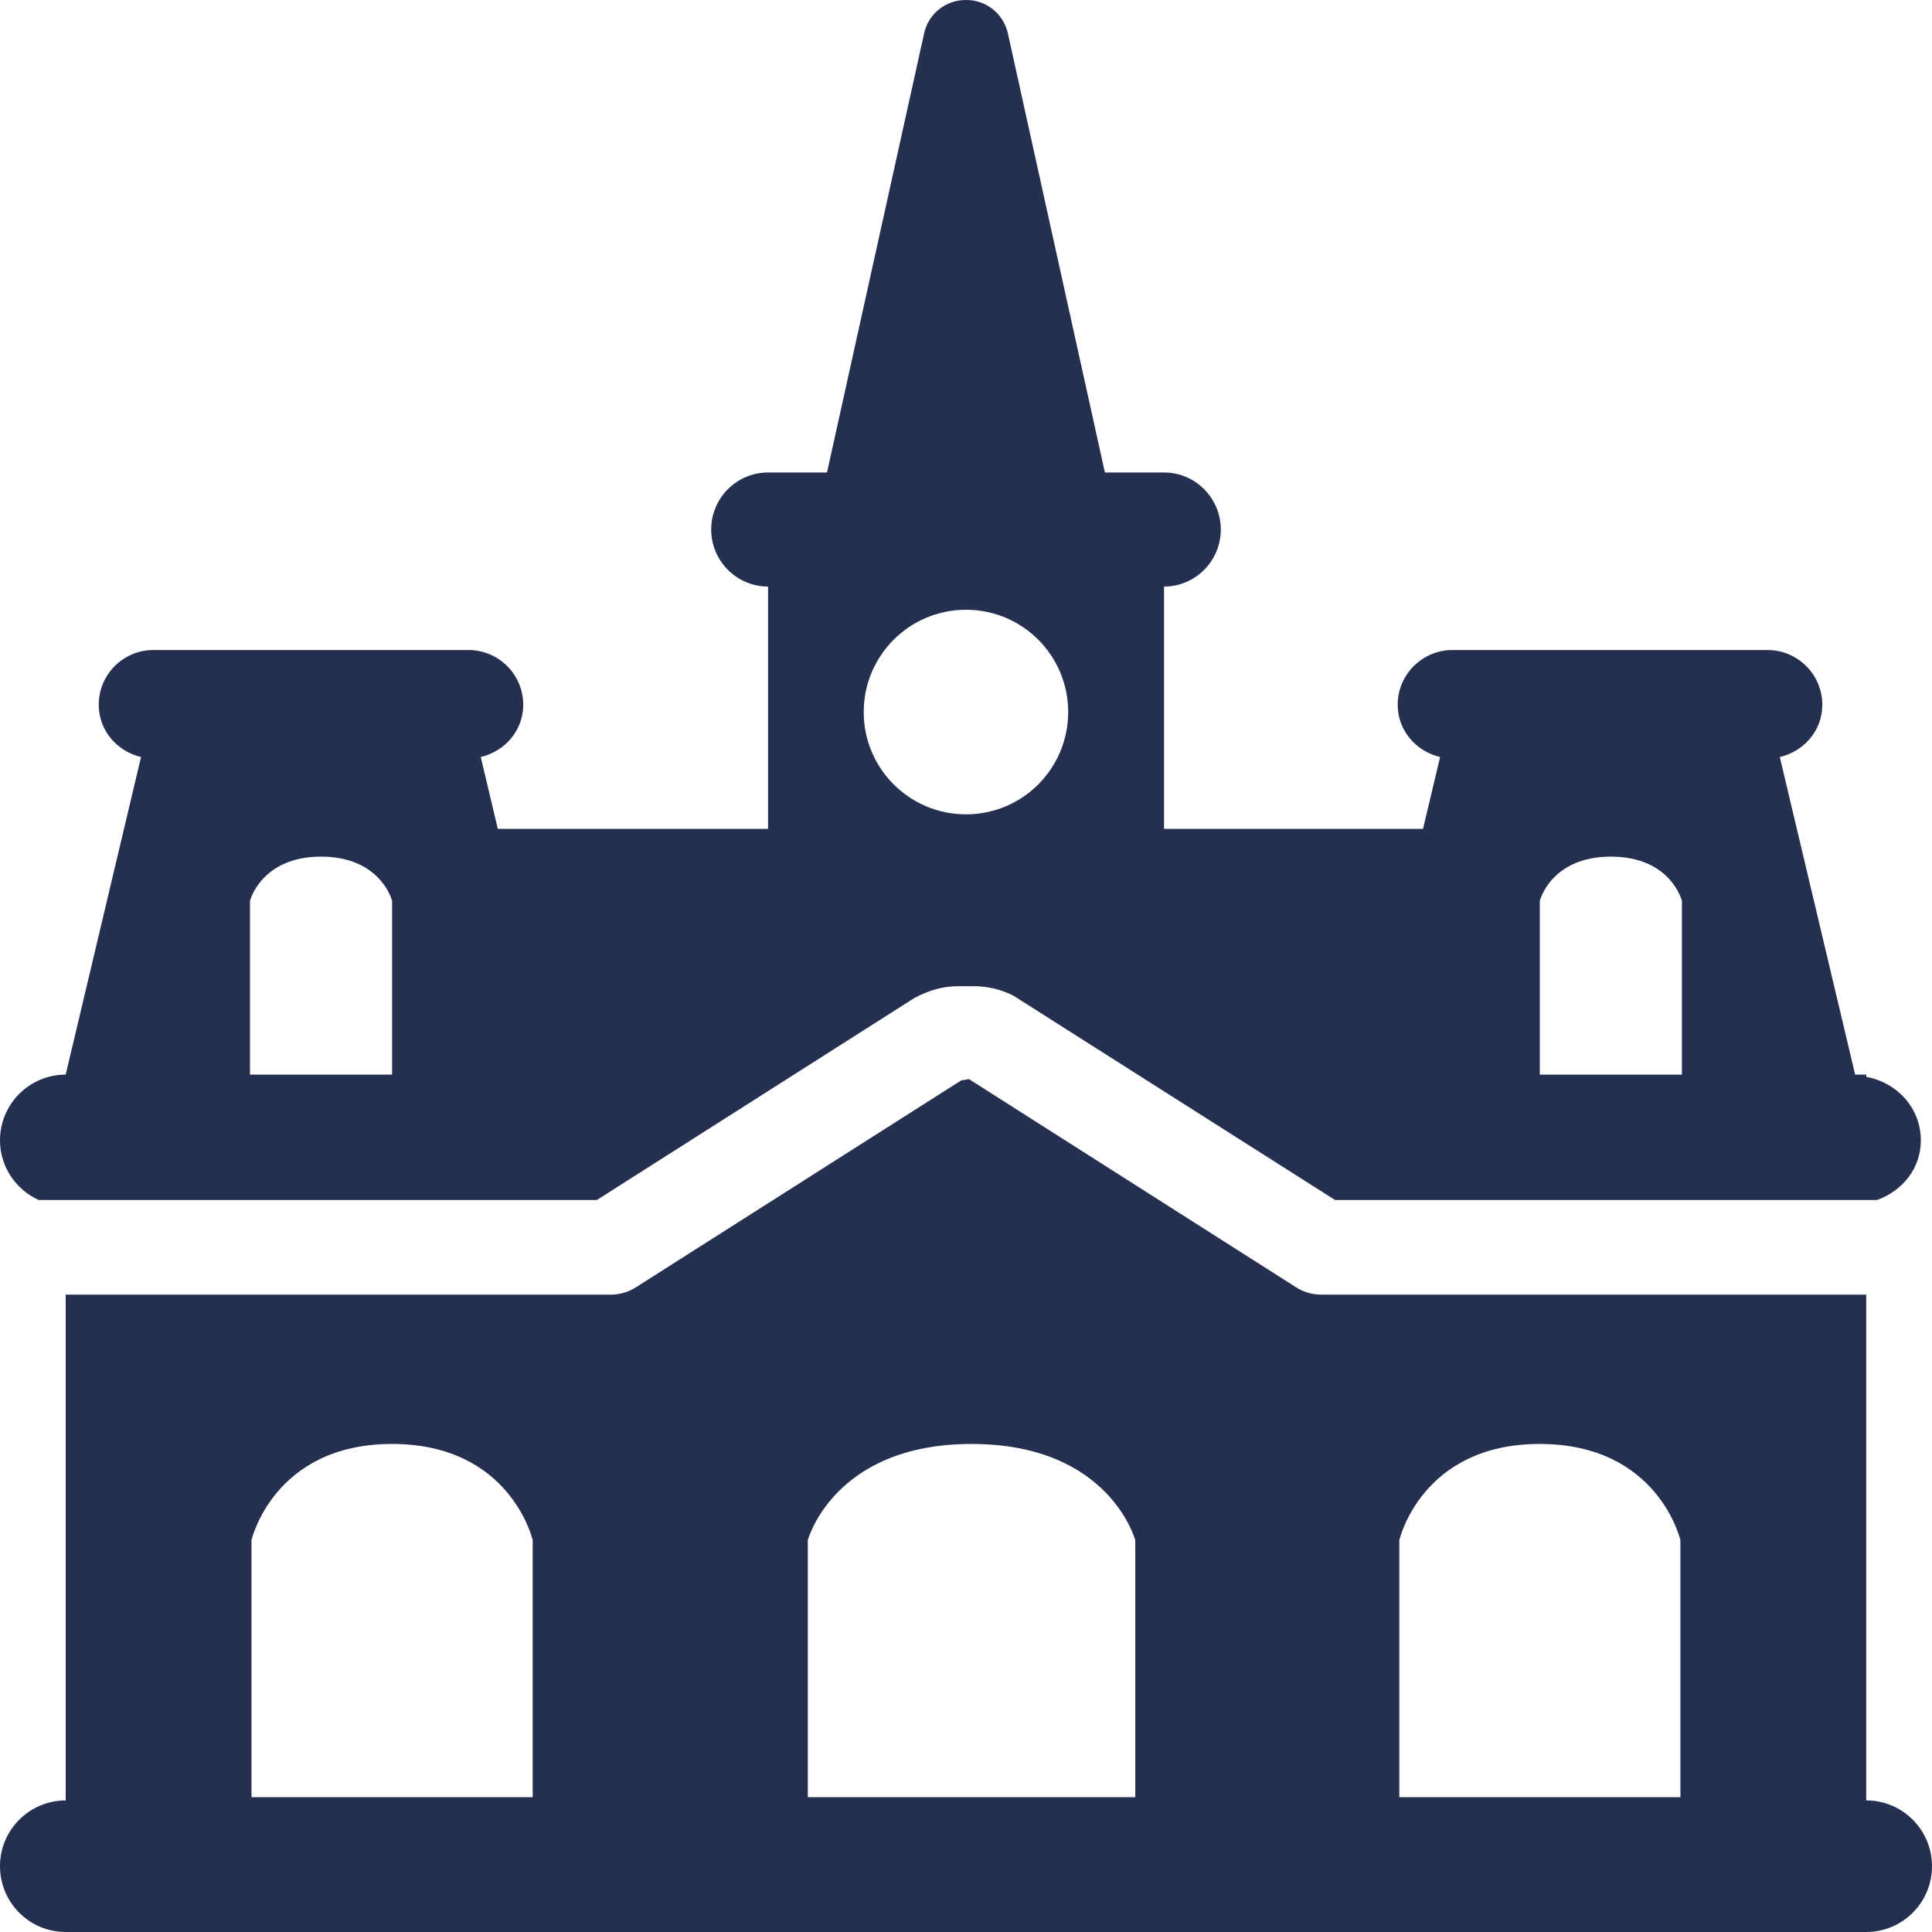
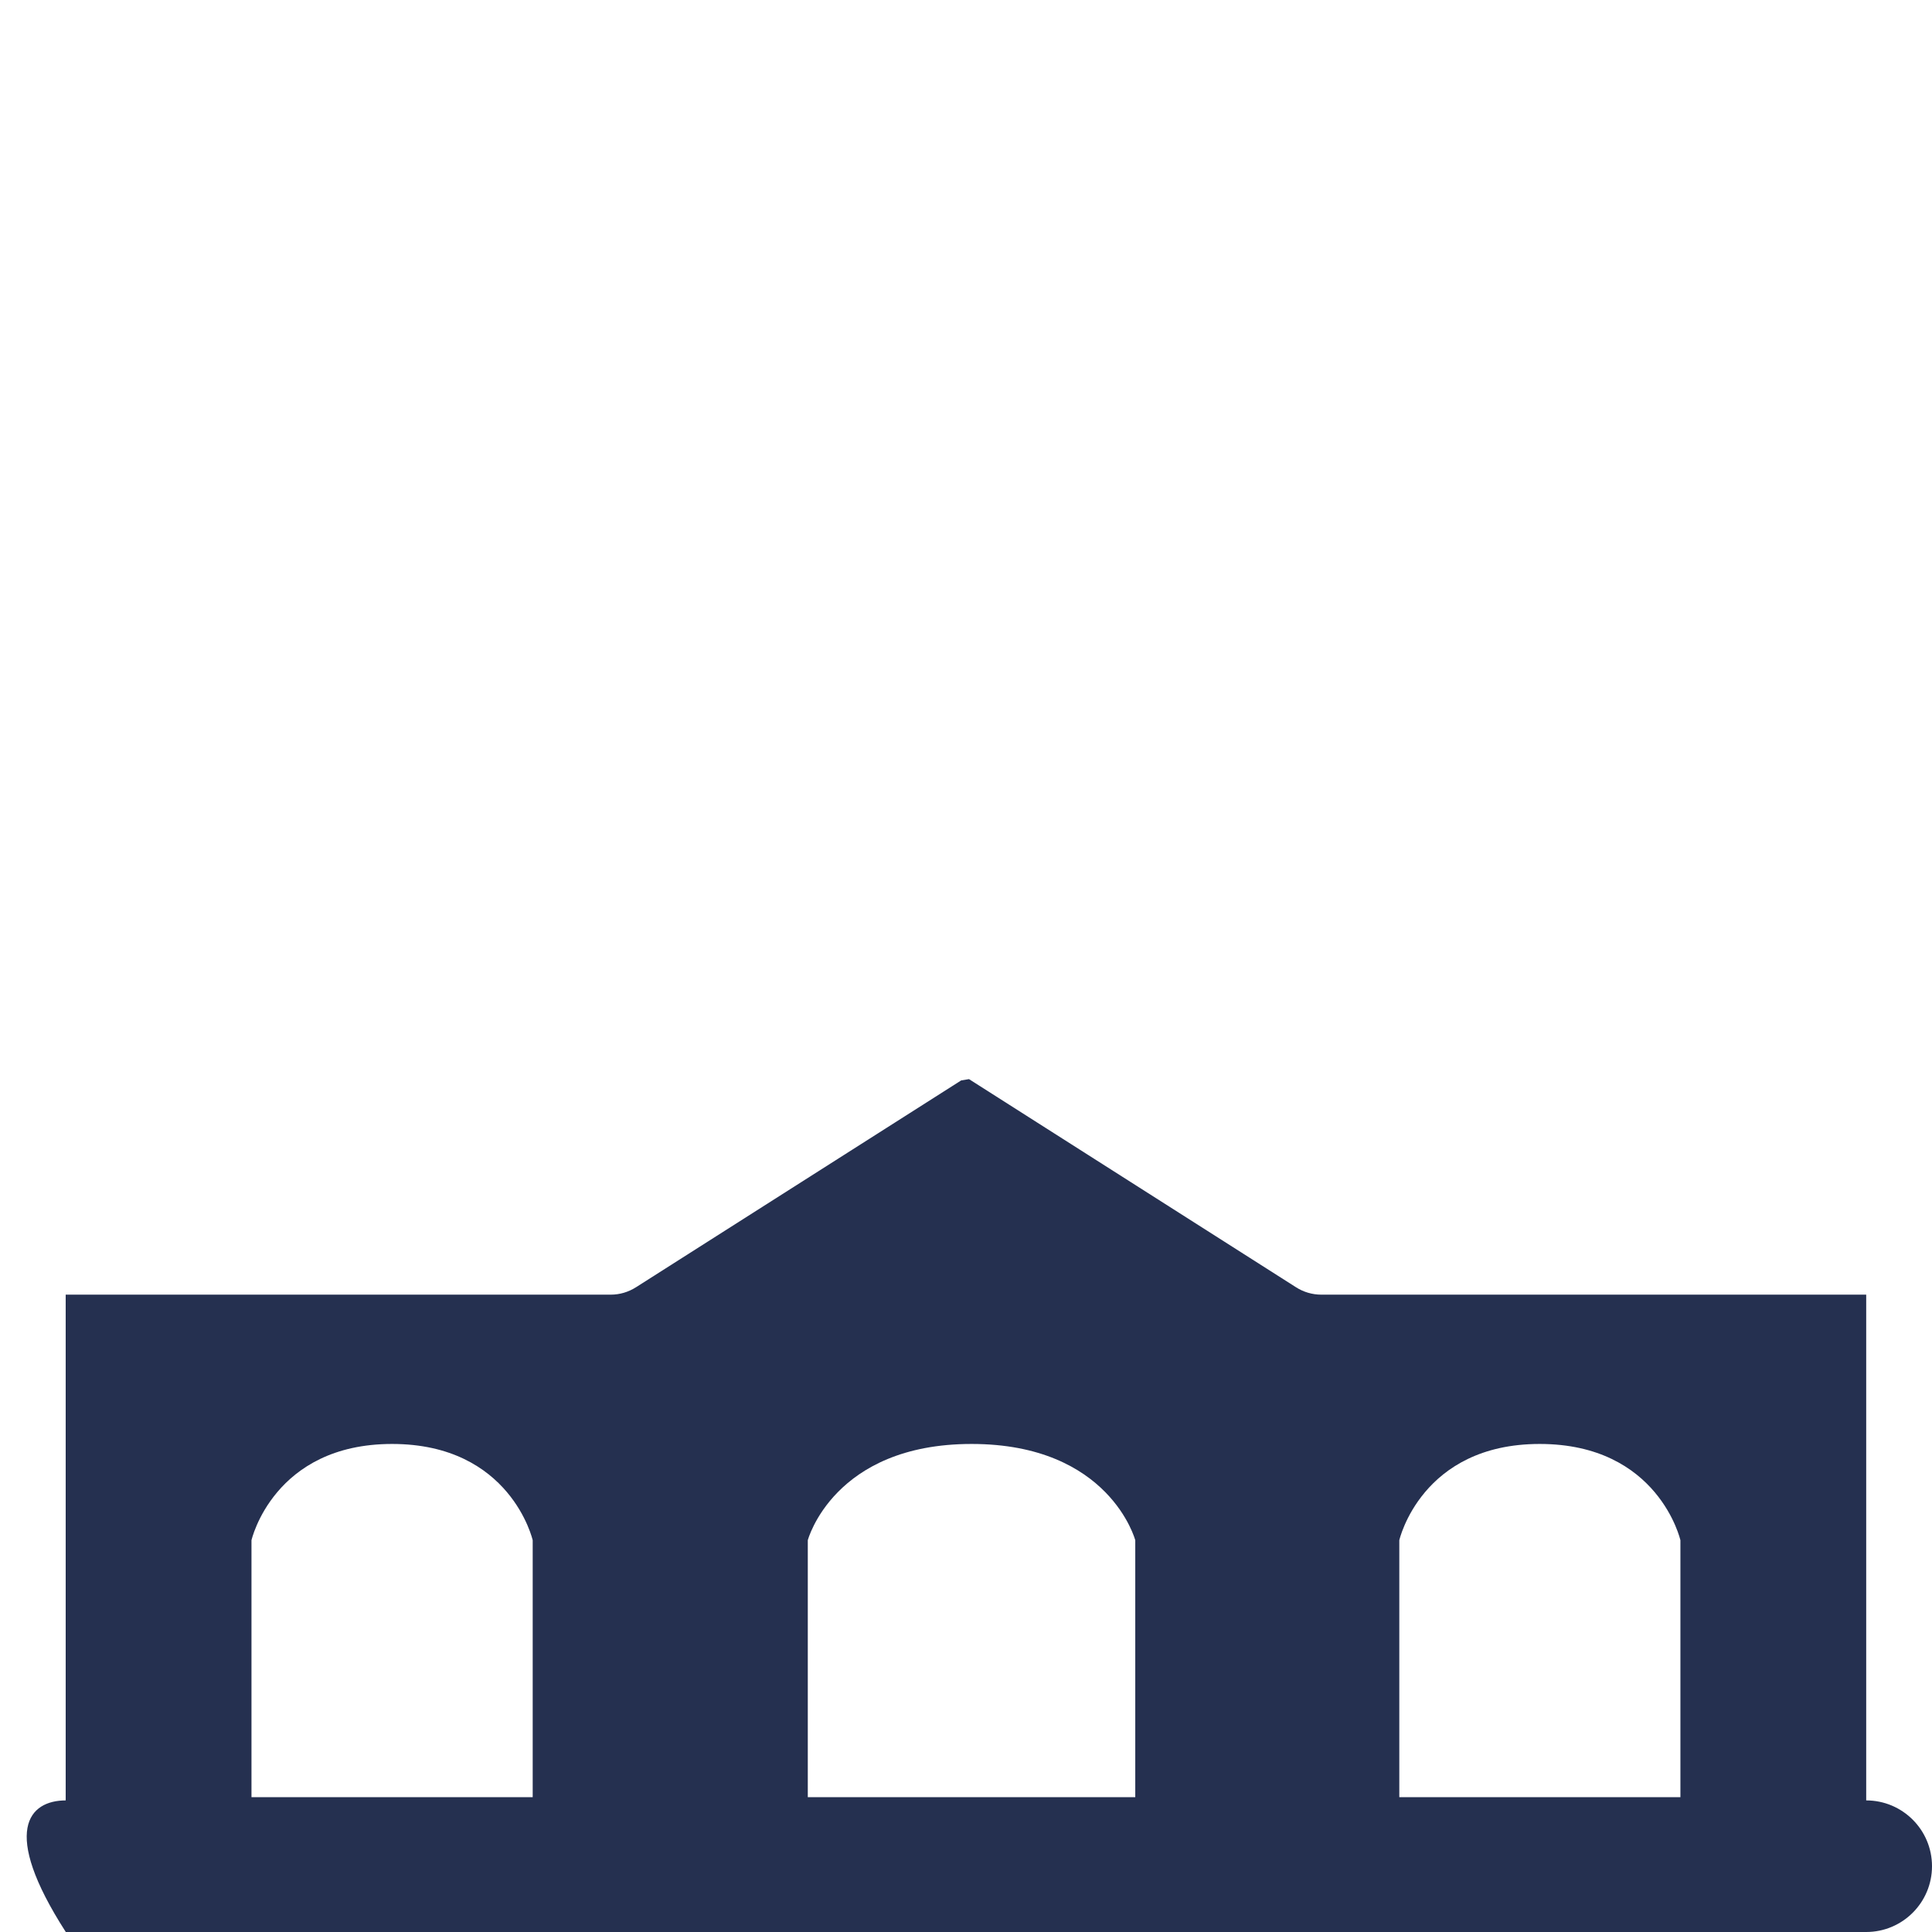
<svg xmlns="http://www.w3.org/2000/svg" width="18" height="18" viewBox="0 0 18 18" fill="none">
-   <path fill-rule="evenodd" clip-rule="evenodd" d="M5.561 11.18H0.36C0.149 11.084 0 10.872 0 10.625C0 10.286 0.274 10.012 0.612 10.012L1.314 7.053C1.09 7 0.92 6.806 0.92 6.566C0.92 6.284 1.148 6.056 1.43 6.056H4.364C4.645 6.056 4.875 6.284 4.875 6.566C4.875 6.807 4.703 7 4.479 7.053L4.638 7.722H7.156V5.465C6.863 5.465 6.626 5.225 6.626 4.934C6.626 4.64 6.863 4.402 7.156 4.402H7.705L8.61 0.31C8.65 0.128 8.811 0 8.997 0H9.003C9.189 0 9.349 0.128 9.39 0.31L10.294 4.402H10.845C11.136 4.402 11.374 4.64 11.374 4.934C11.374 5.226 11.136 5.465 10.845 5.465V7.722H13.258L13.417 7.053C13.193 7 13.022 6.806 13.022 6.566C13.022 6.284 13.252 6.056 13.533 6.056H16.467C16.748 6.056 16.978 6.284 16.978 6.566C16.978 6.807 16.807 7 16.582 7.053L17.284 10.012H17.388V10.033C17.674 10.085 17.896 10.323 17.896 10.625C17.896 10.889 17.722 11.096 17.488 11.18H12.438L9.441 9.276C9.327 9.218 9.199 9.188 9.07 9.188H8.929C8.794 9.188 8.666 9.221 8.521 9.297L5.561 11.18ZM2.991 7.981C2.433 7.981 2.329 8.393 2.329 8.393V10.012H3.653V8.393C3.653 8.393 3.55 7.981 2.991 7.981ZM9.952 6.634C9.952 6.108 9.527 5.681 9 5.681C8.473 5.681 8.047 6.108 8.047 6.634C8.047 7.16 8.473 7.587 9 7.587C9.527 7.587 9.952 7.16 9.952 6.634ZM15.008 7.981C14.449 7.981 14.346 8.393 14.346 8.393V10.012H15.67V8.393C15.67 8.393 15.568 7.981 15.008 7.981Z" fill="#253050" />
-   <path fill-rule="evenodd" clip-rule="evenodd" d="M17.387 12.062V16.774C17.725 16.774 18 17.048 18 17.387C18 17.726 17.725 18 17.387 18H0.613C0.274 18 0 17.726 0 17.387C0 17.048 0.274 16.775 0.612 16.774V12.062H5.69C5.774 12.062 5.855 12.038 5.927 11.992L8.955 10.066L9.028 10.054L12.073 11.992C12.144 12.038 12.227 12.062 12.31 12.062H17.387ZM13.037 16.744H15.656V14.35C15.656 14.35 15.452 13.453 14.345 13.453C13.241 13.453 13.037 14.35 13.037 14.35V16.744ZM7.526 16.744H10.577V14.35C10.577 14.35 10.339 13.453 9.052 13.453C7.765 13.453 7.526 14.35 7.526 14.35V16.744ZM2.343 14.35V16.744H4.963V14.35C4.963 14.35 4.759 13.453 3.653 13.453C2.548 13.453 2.343 14.35 2.343 14.35Z" fill="#253050" />
+   <path fill-rule="evenodd" clip-rule="evenodd" d="M17.387 12.062V16.774C17.725 16.774 18 17.048 18 17.387C18 17.726 17.725 18 17.387 18H0.613C0 17.048 0.274 16.775 0.612 16.774V12.062H5.69C5.774 12.062 5.855 12.038 5.927 11.992L8.955 10.066L9.028 10.054L12.073 11.992C12.144 12.038 12.227 12.062 12.31 12.062H17.387ZM13.037 16.744H15.656V14.35C15.656 14.35 15.452 13.453 14.345 13.453C13.241 13.453 13.037 14.35 13.037 14.35V16.744ZM7.526 16.744H10.577V14.35C10.577 14.35 10.339 13.453 9.052 13.453C7.765 13.453 7.526 14.35 7.526 14.35V16.744ZM2.343 14.35V16.744H4.963V14.35C4.963 14.35 4.759 13.453 3.653 13.453C2.548 13.453 2.343 14.35 2.343 14.35Z" fill="#253050" />
</svg>